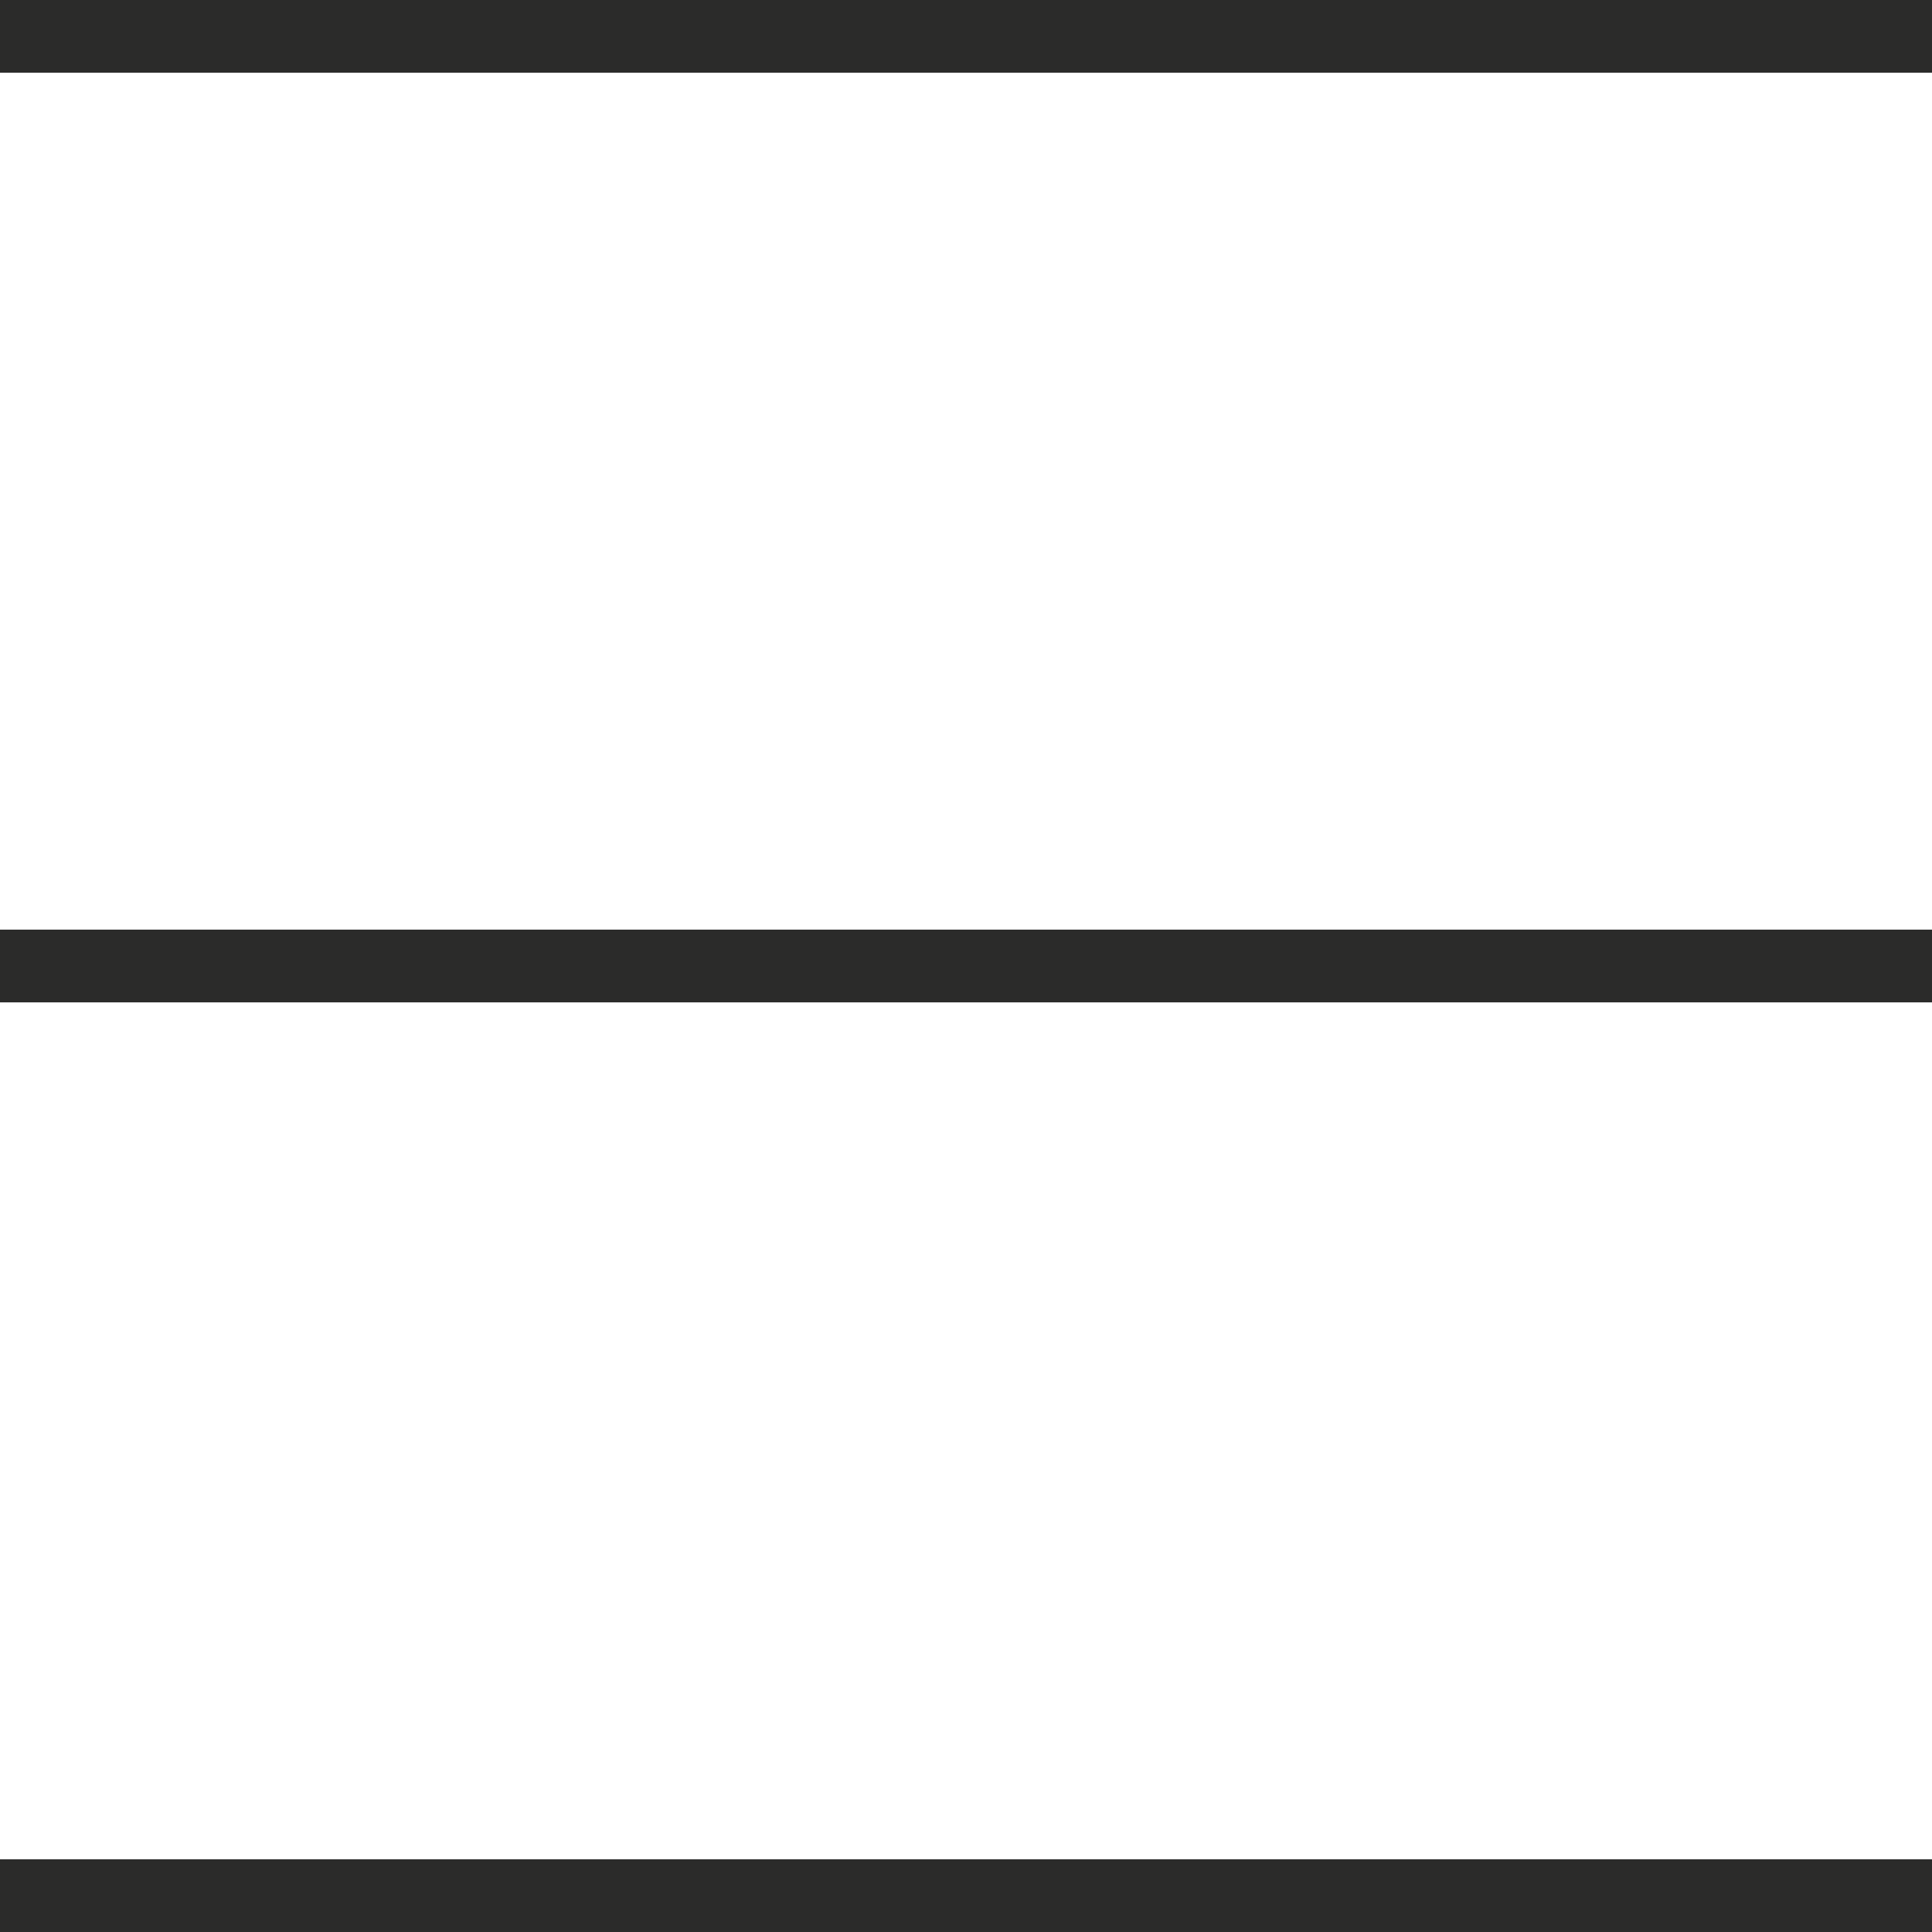
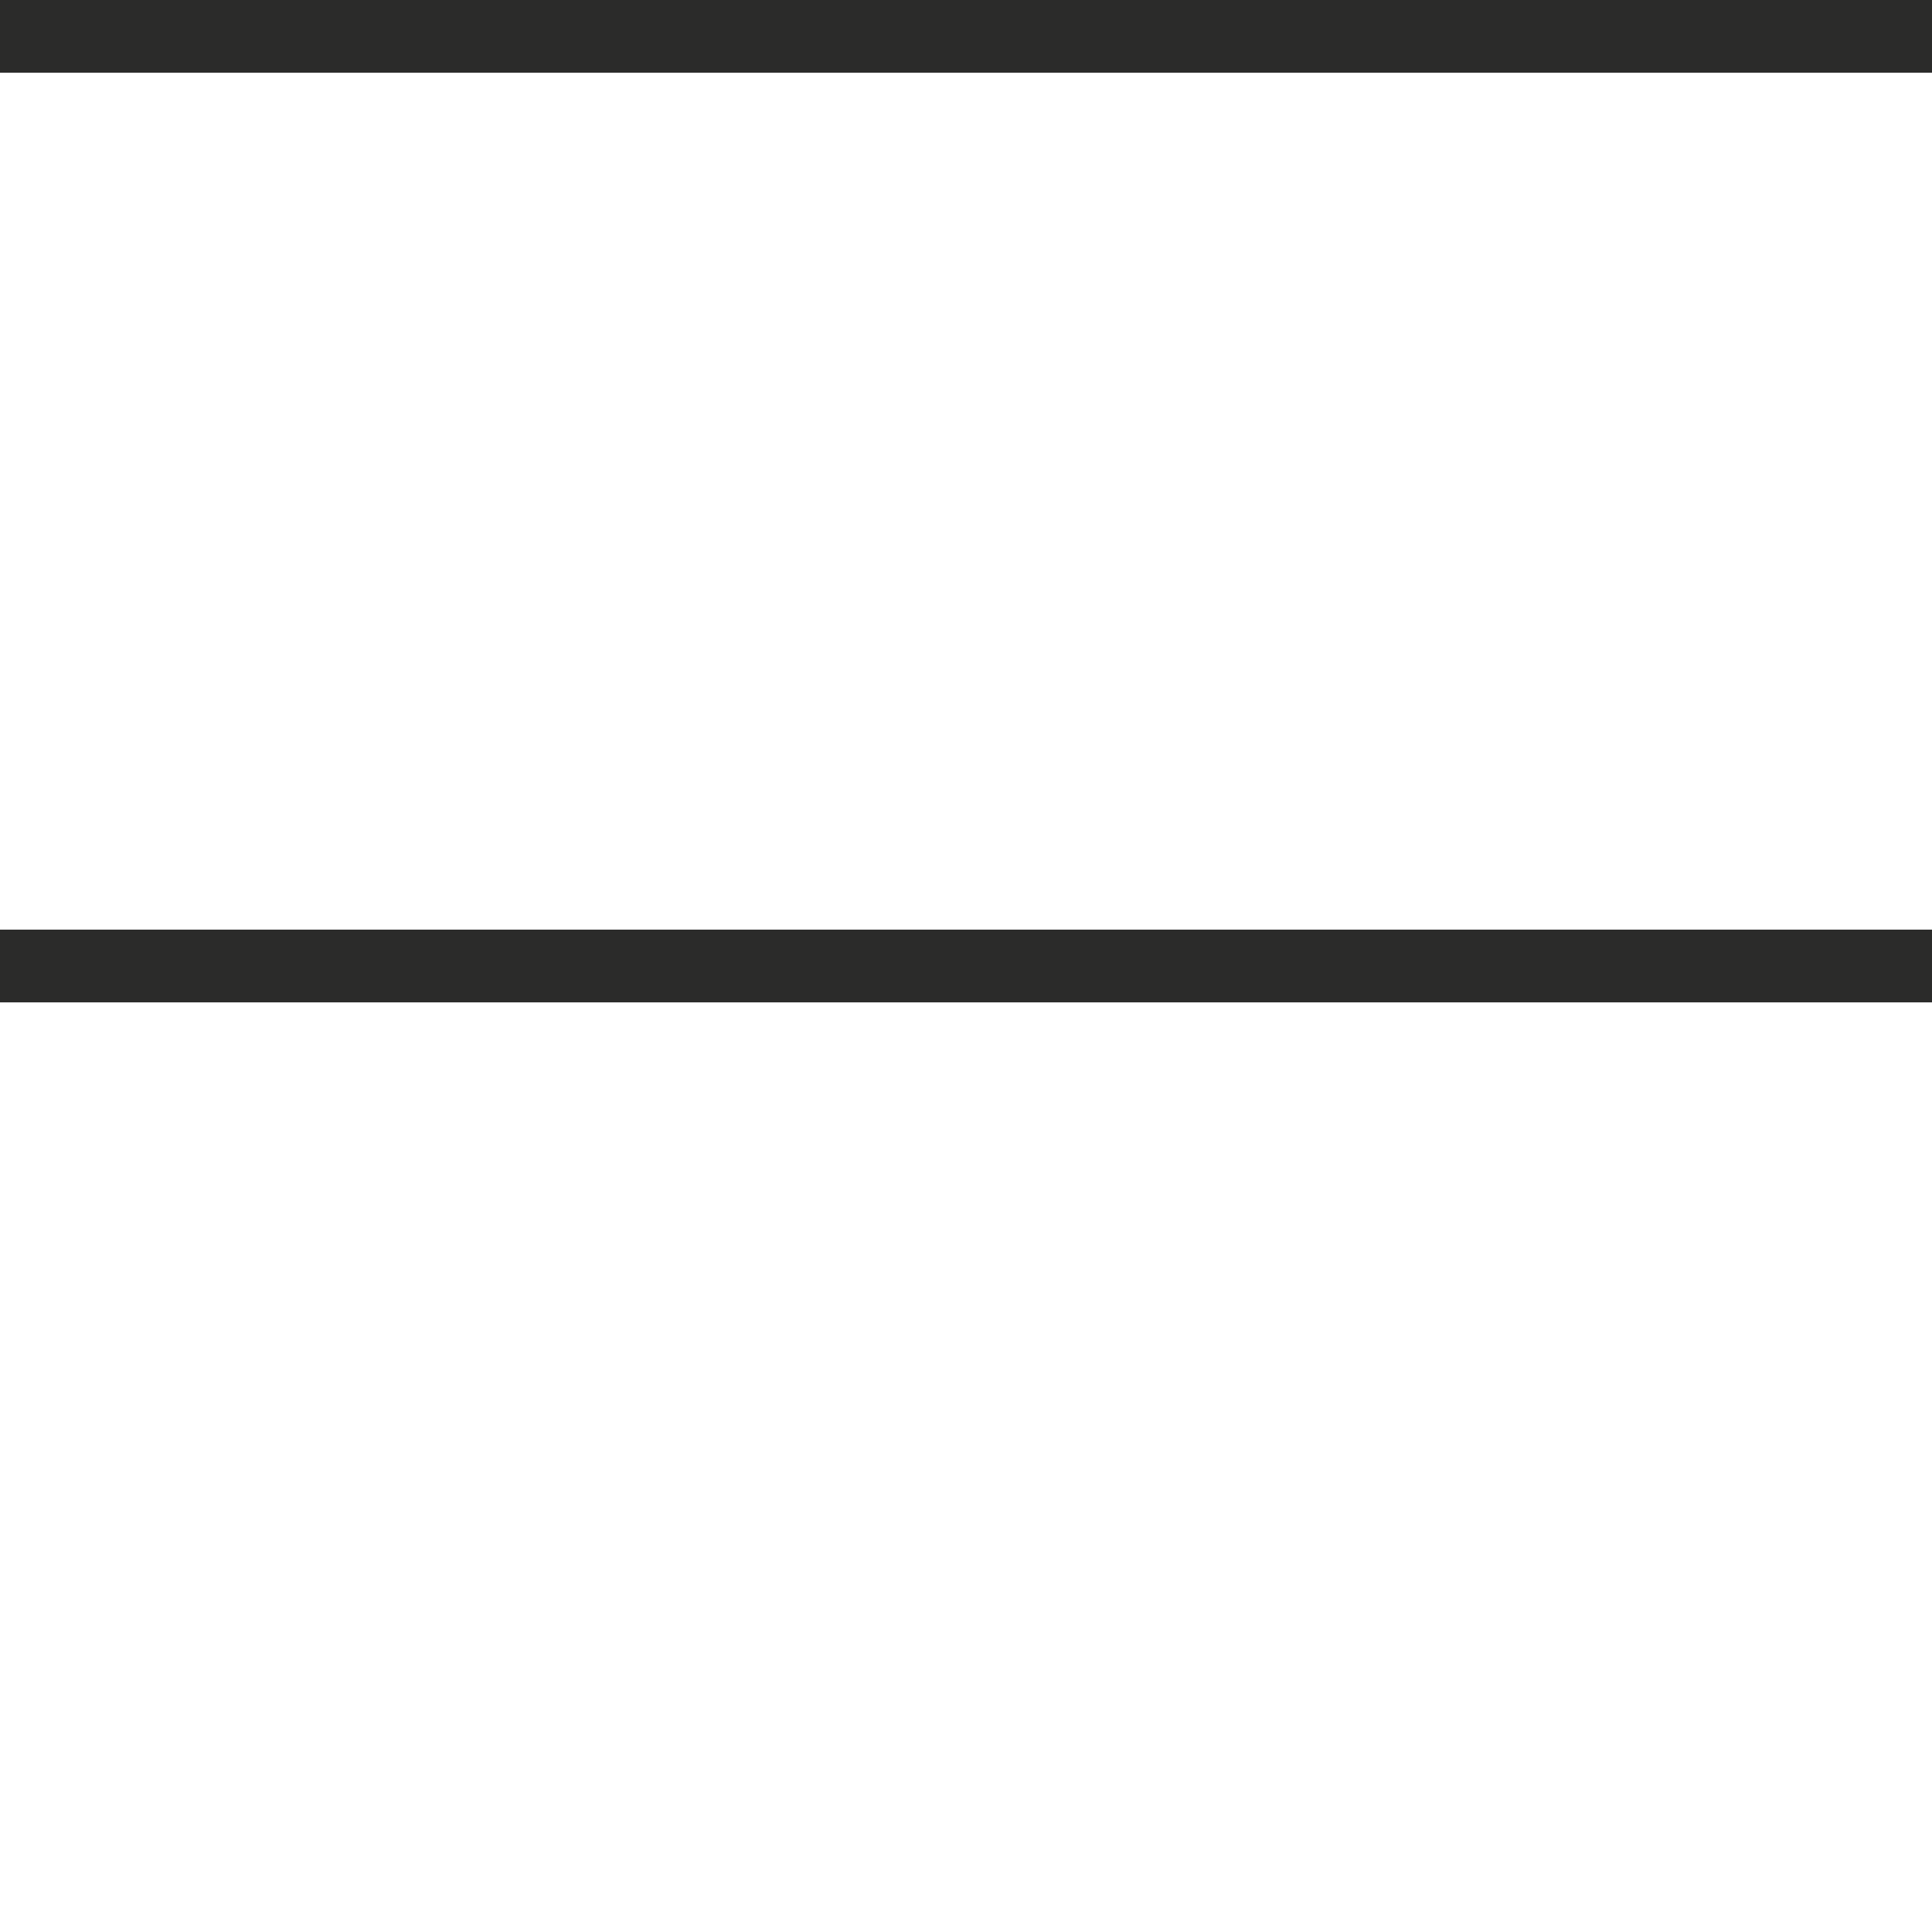
<svg xmlns="http://www.w3.org/2000/svg" id="Ebene_1" data-name="Ebene 1" width="26.56" height="26.56" viewBox="0 0 26.56 26.56">
  <line y1="0.5" x2="26.56" y2="0.5" style="fill:none;stroke:#2b2b2a" />
-   <line y1="26.06" x2="26.56" y2="26.06" style="fill:none;stroke:#2b2b2a" />
  <line y1="13.28" x2="26.56" y2="13.28" style="fill:none;stroke:#2b2b2a" />
</svg>